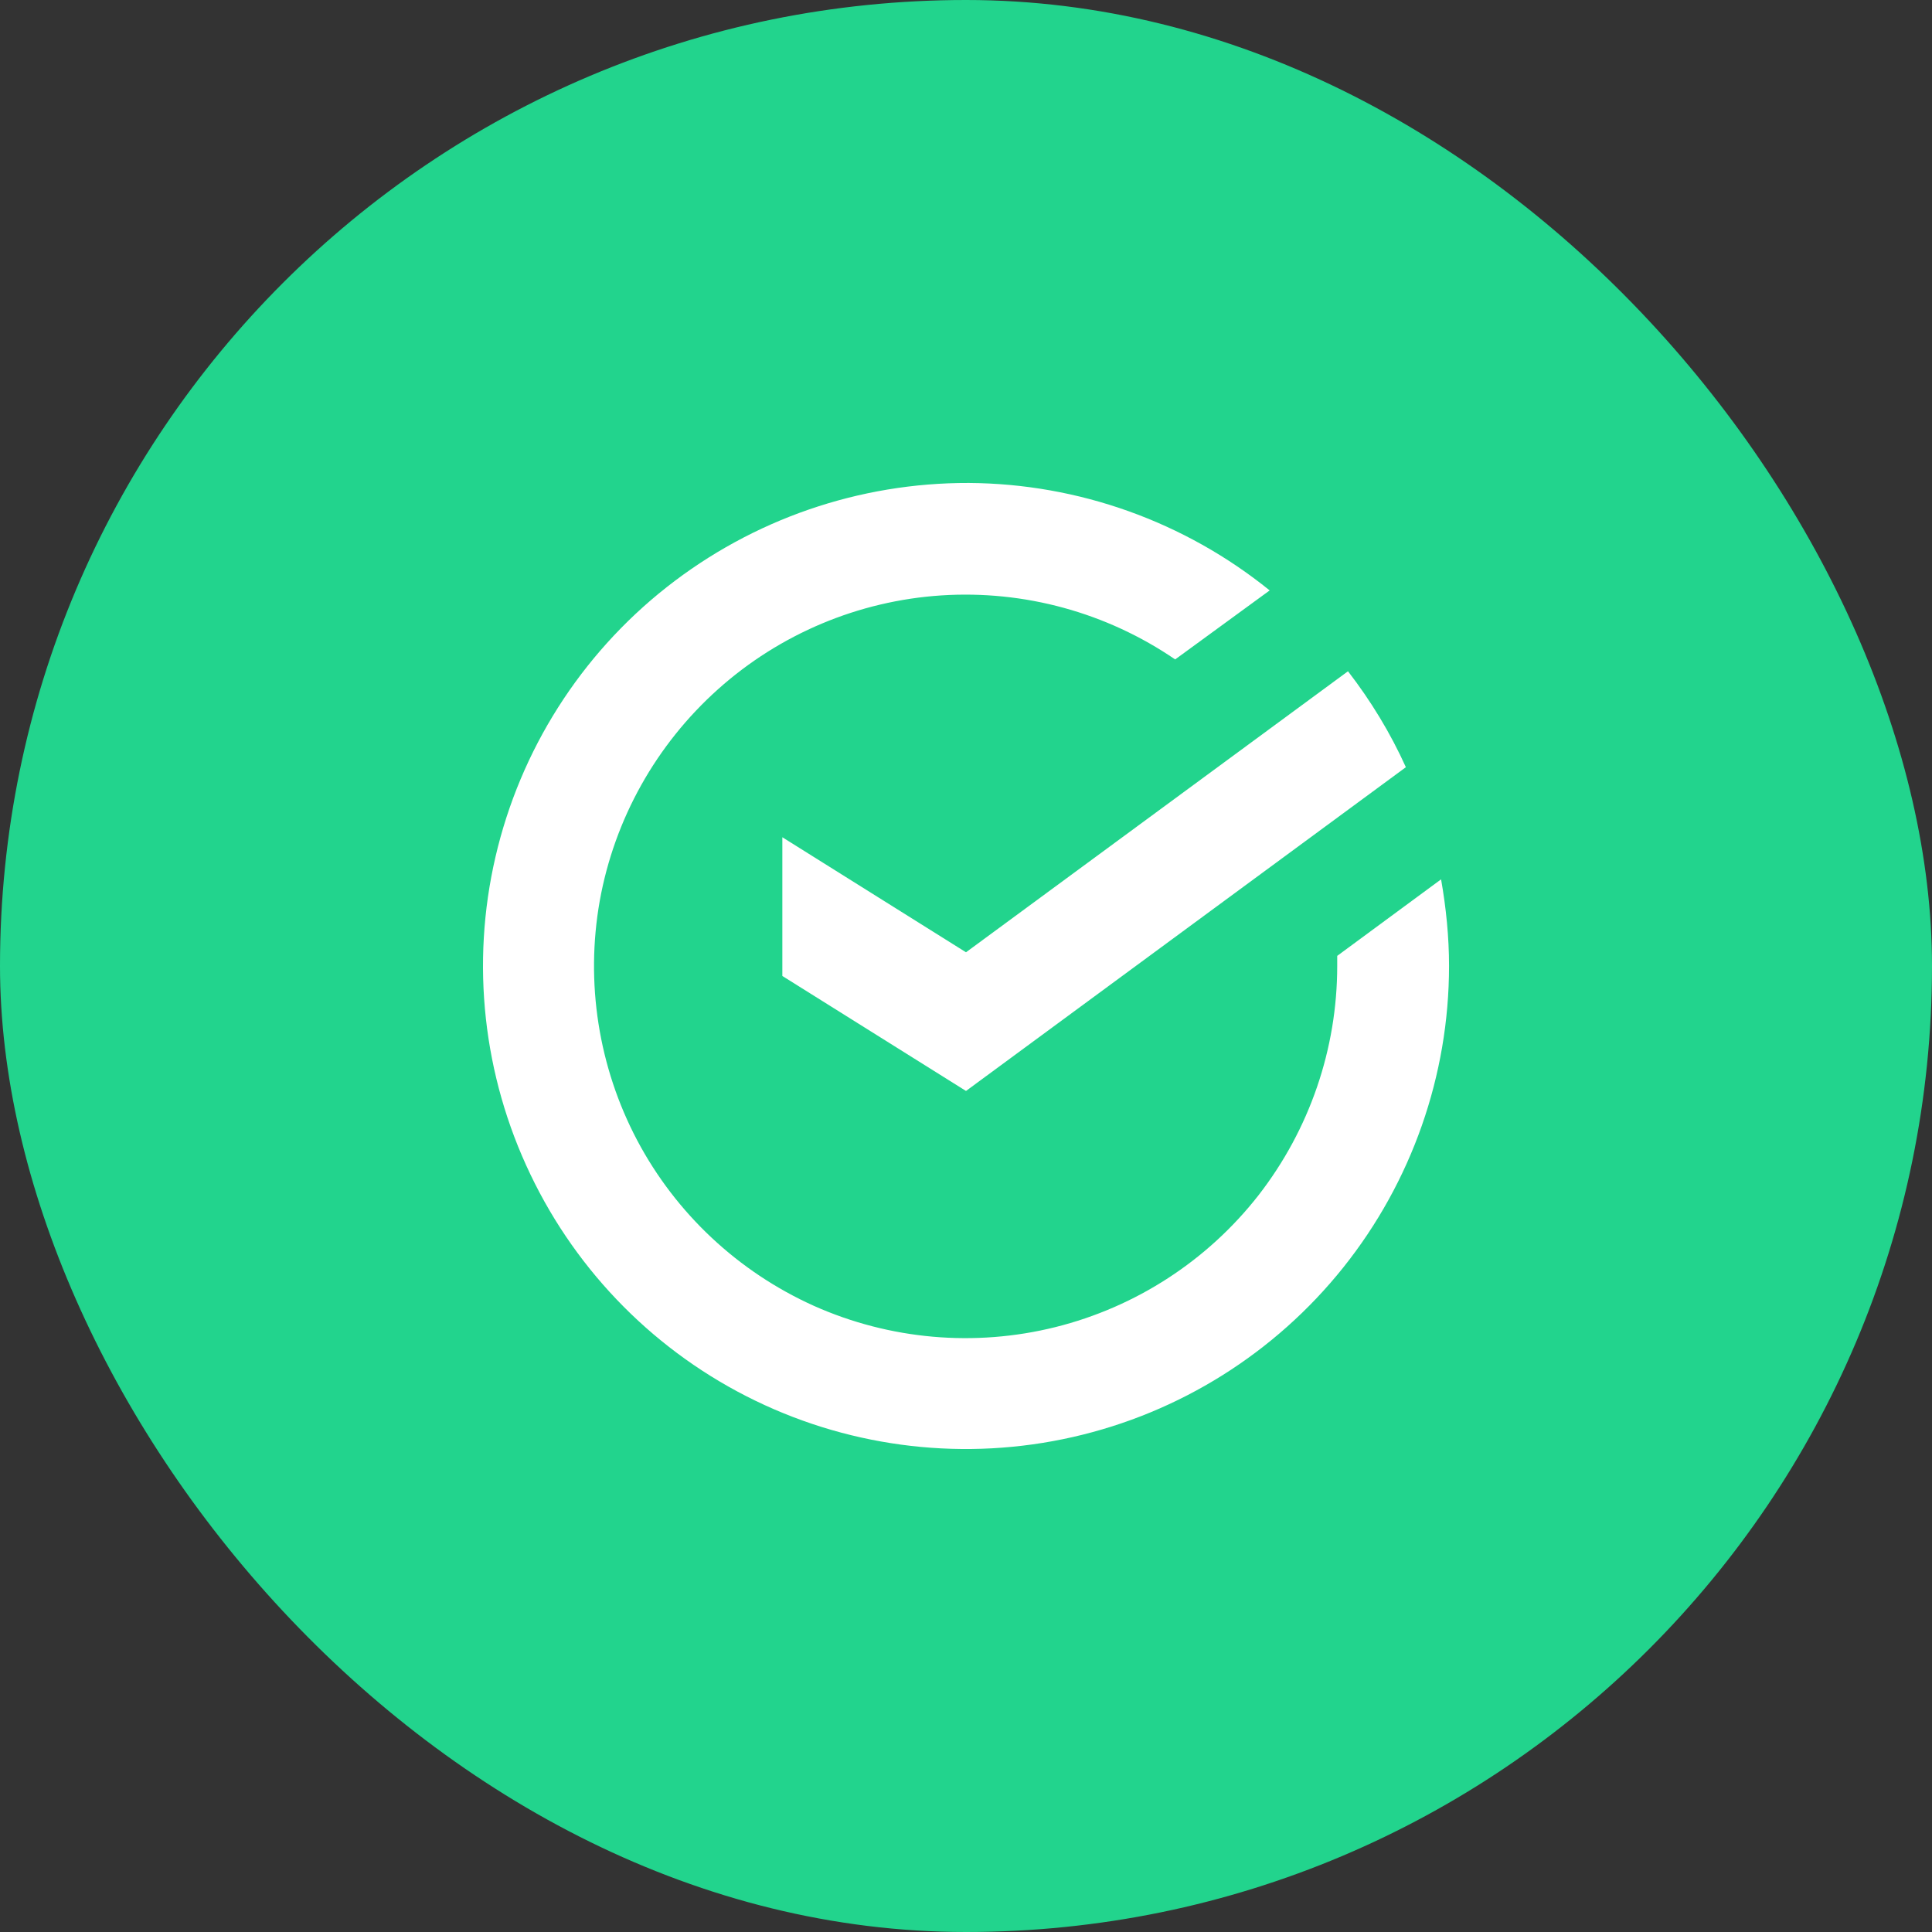
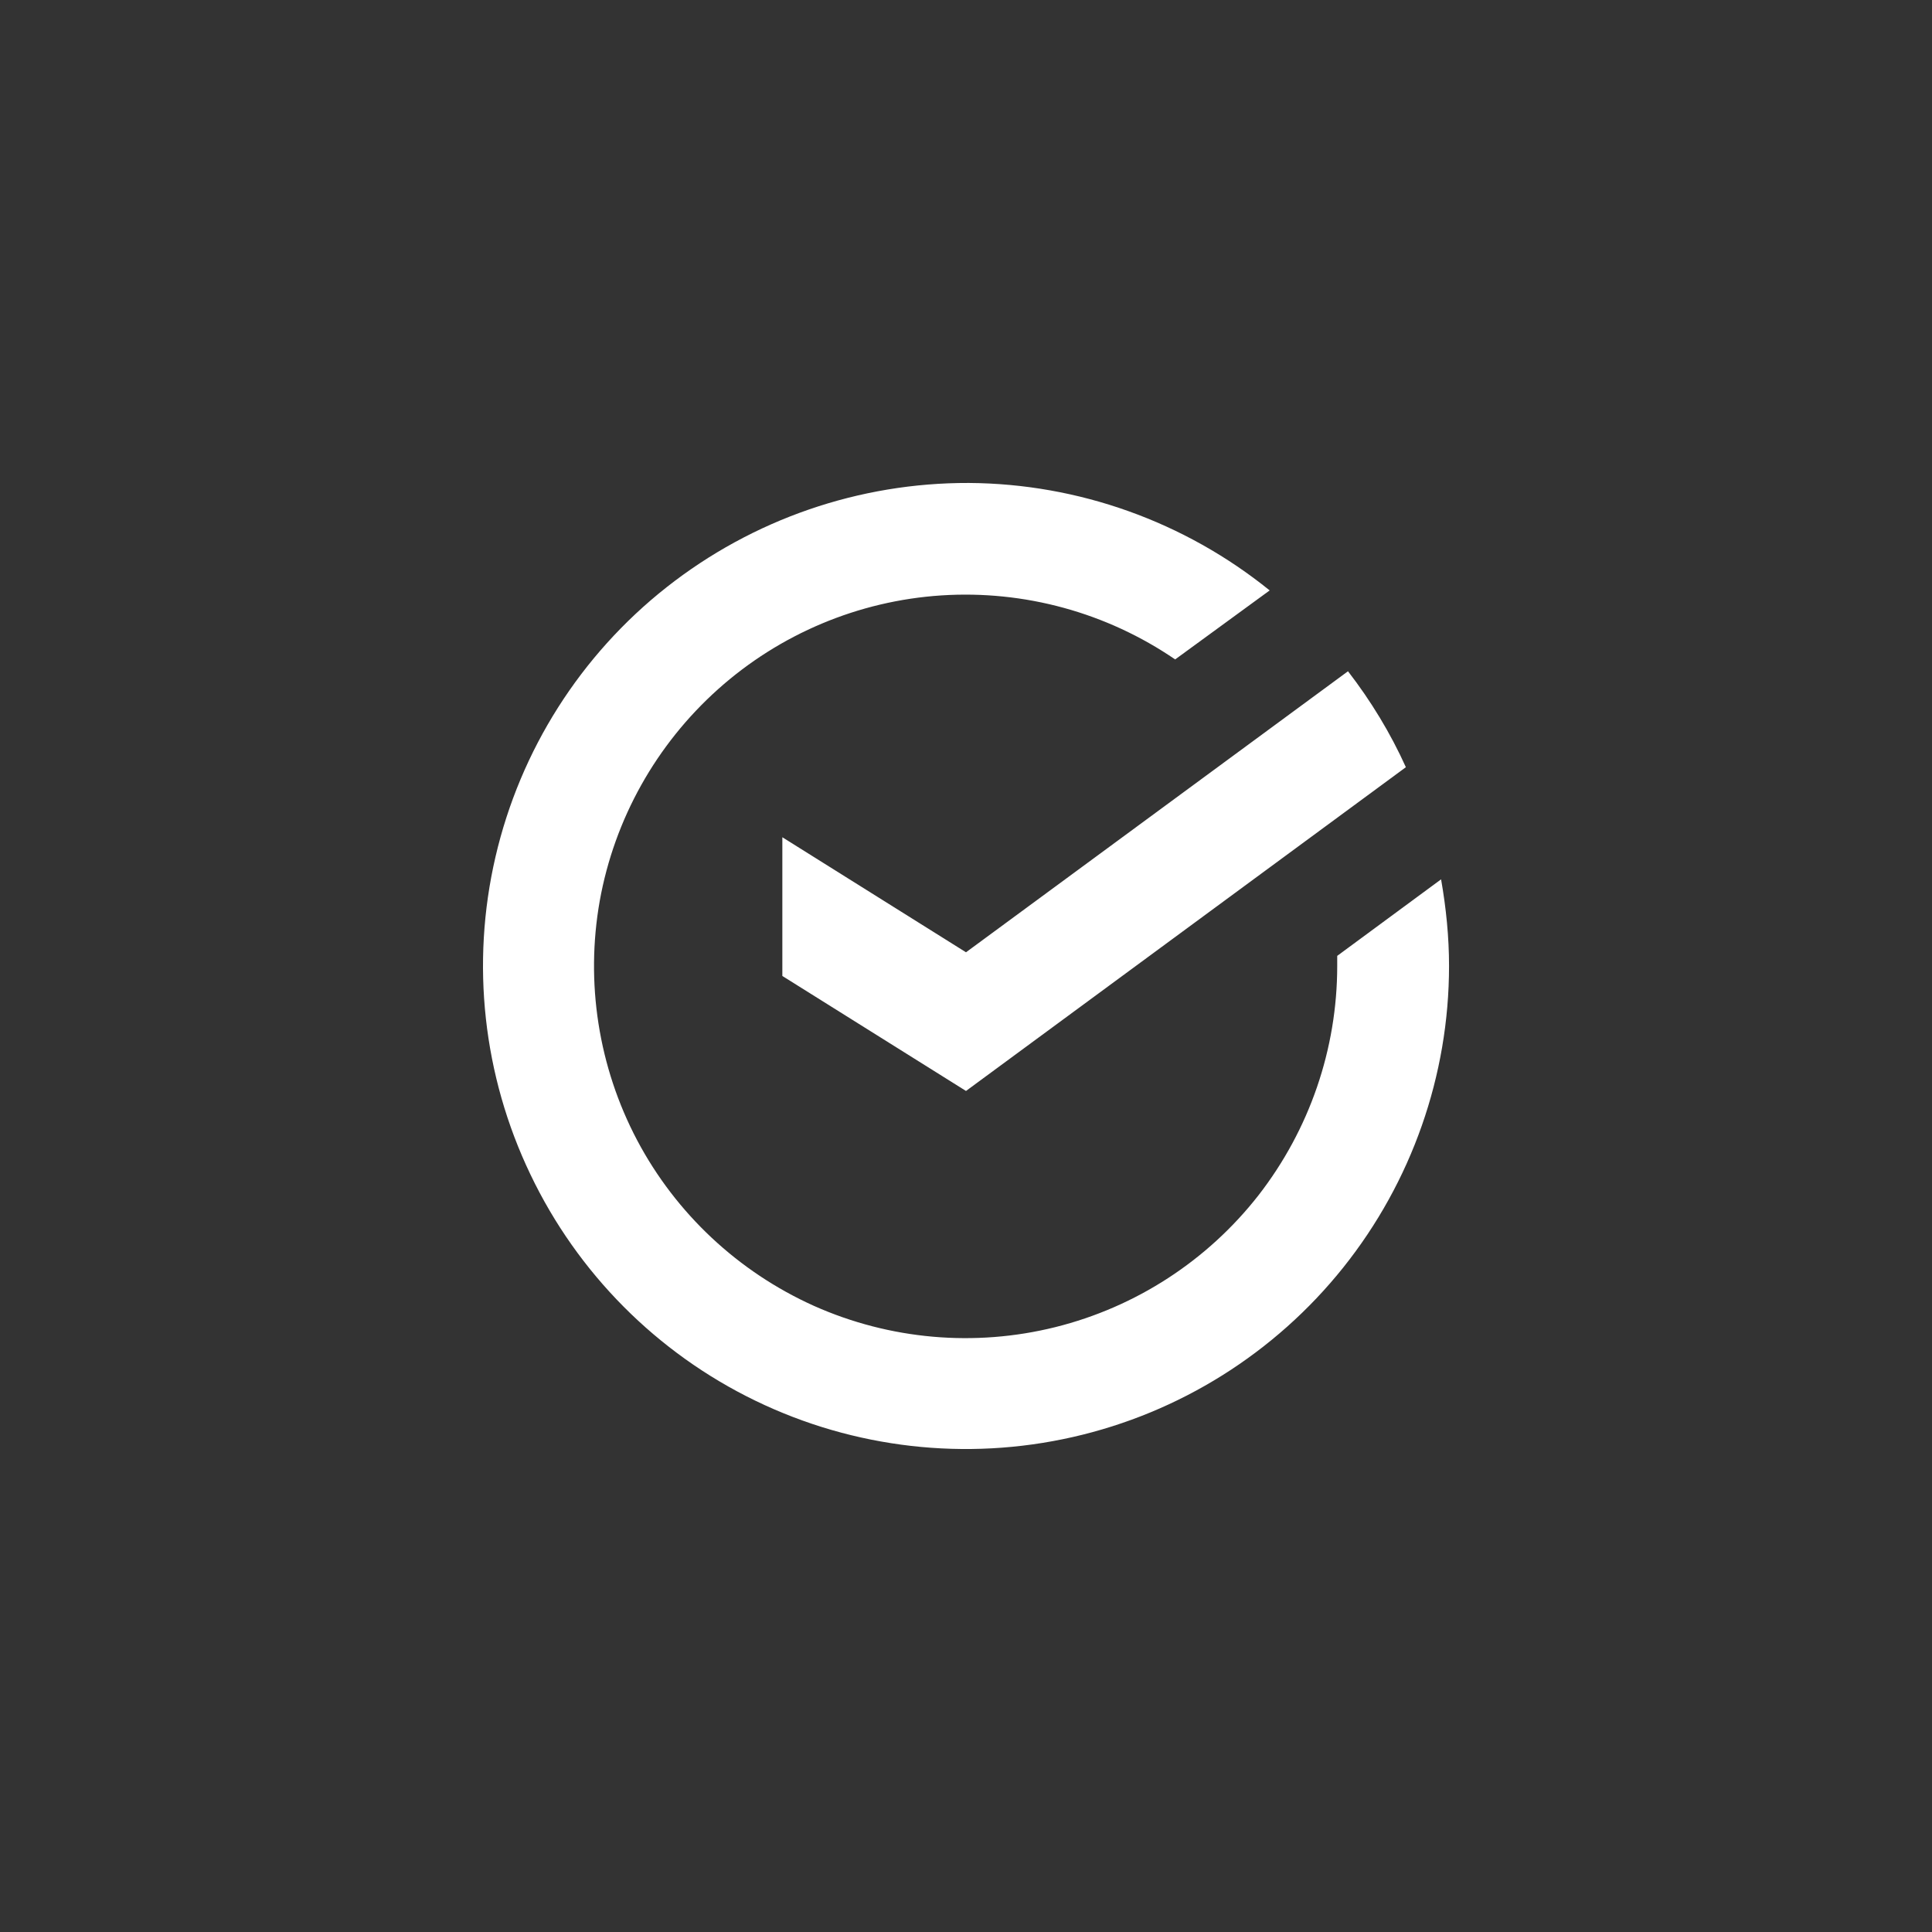
<svg xmlns="http://www.w3.org/2000/svg" width="50" height="50" viewBox="0 0 50 50" fill="none">
  <rect x="0" y="0" width="50" height="50" fill="#333333" stroke="none" />
-   <rect width="50" height="50" rx="25" fill="#22D48D" />
-   <path d="M25.074 12.499C27.909 12.517 30.654 13.498 32.859 15.28L30.413 17.066C28.639 15.853 26.509 15.27 24.364 15.409C22.219 15.549 20.183 16.405 18.582 17.838C16.982 19.27 15.902 21.195 15.521 23.316C15.147 25.43 15.487 27.609 16.489 29.509C17.493 31.406 19.103 32.913 21.065 33.796C23.027 34.671 25.226 34.865 27.311 34.346C29.396 33.827 31.248 32.625 32.571 30.932C33.892 29.23 34.607 27.146 34.607 24.998V24.738L37.295 22.757C37.426 23.501 37.501 24.254 37.501 24.998C37.501 27.835 36.532 30.588 34.765 32.801C32.996 35.016 30.526 36.565 27.761 37.191C24.998 37.818 22.102 37.487 19.551 36.251C17.001 35.016 14.947 32.949 13.726 30.392C12.501 27.835 12.182 24.938 12.823 22.176C13.464 19.414 15.025 16.953 17.252 15.197C19.484 13.439 22.237 12.49 25.074 12.499ZM34.886 17.372C35.482 18.144 35.984 18.971 36.384 19.855L25 28.234L20.247 25.258V21.668L25 24.645L34.886 17.372Z" fill="white" />
+   <path d="M25.074 12.499C27.909 12.517 30.654 13.498 32.859 15.28L30.413 17.066C28.639 15.853 26.509 15.27 24.364 15.409C22.219 15.549 20.183 16.405 18.582 17.838C16.982 19.27 15.902 21.195 15.521 23.316C15.147 25.43 15.487 27.609 16.489 29.509C17.493 31.406 19.103 32.913 21.065 33.796C23.027 34.671 25.226 34.865 27.311 34.346C29.396 33.827 31.248 32.625 32.571 30.932C33.892 29.23 34.607 27.146 34.607 24.998V24.738L37.295 22.757C37.426 23.501 37.501 24.254 37.501 24.998C37.501 27.835 36.532 30.588 34.765 32.801C32.996 35.016 30.526 36.565 27.761 37.191C24.998 37.818 22.102 37.487 19.551 36.251C17.001 35.016 14.947 32.949 13.726 30.392C12.501 27.835 12.182 24.938 12.823 22.176C13.464 19.414 15.025 16.953 17.252 15.197C19.484 13.439 22.237 12.49 25.074 12.499M34.886 17.372C35.482 18.144 35.984 18.971 36.384 19.855L25 28.234L20.247 25.258V21.668L25 24.645L34.886 17.372Z" fill="white" />
</svg>